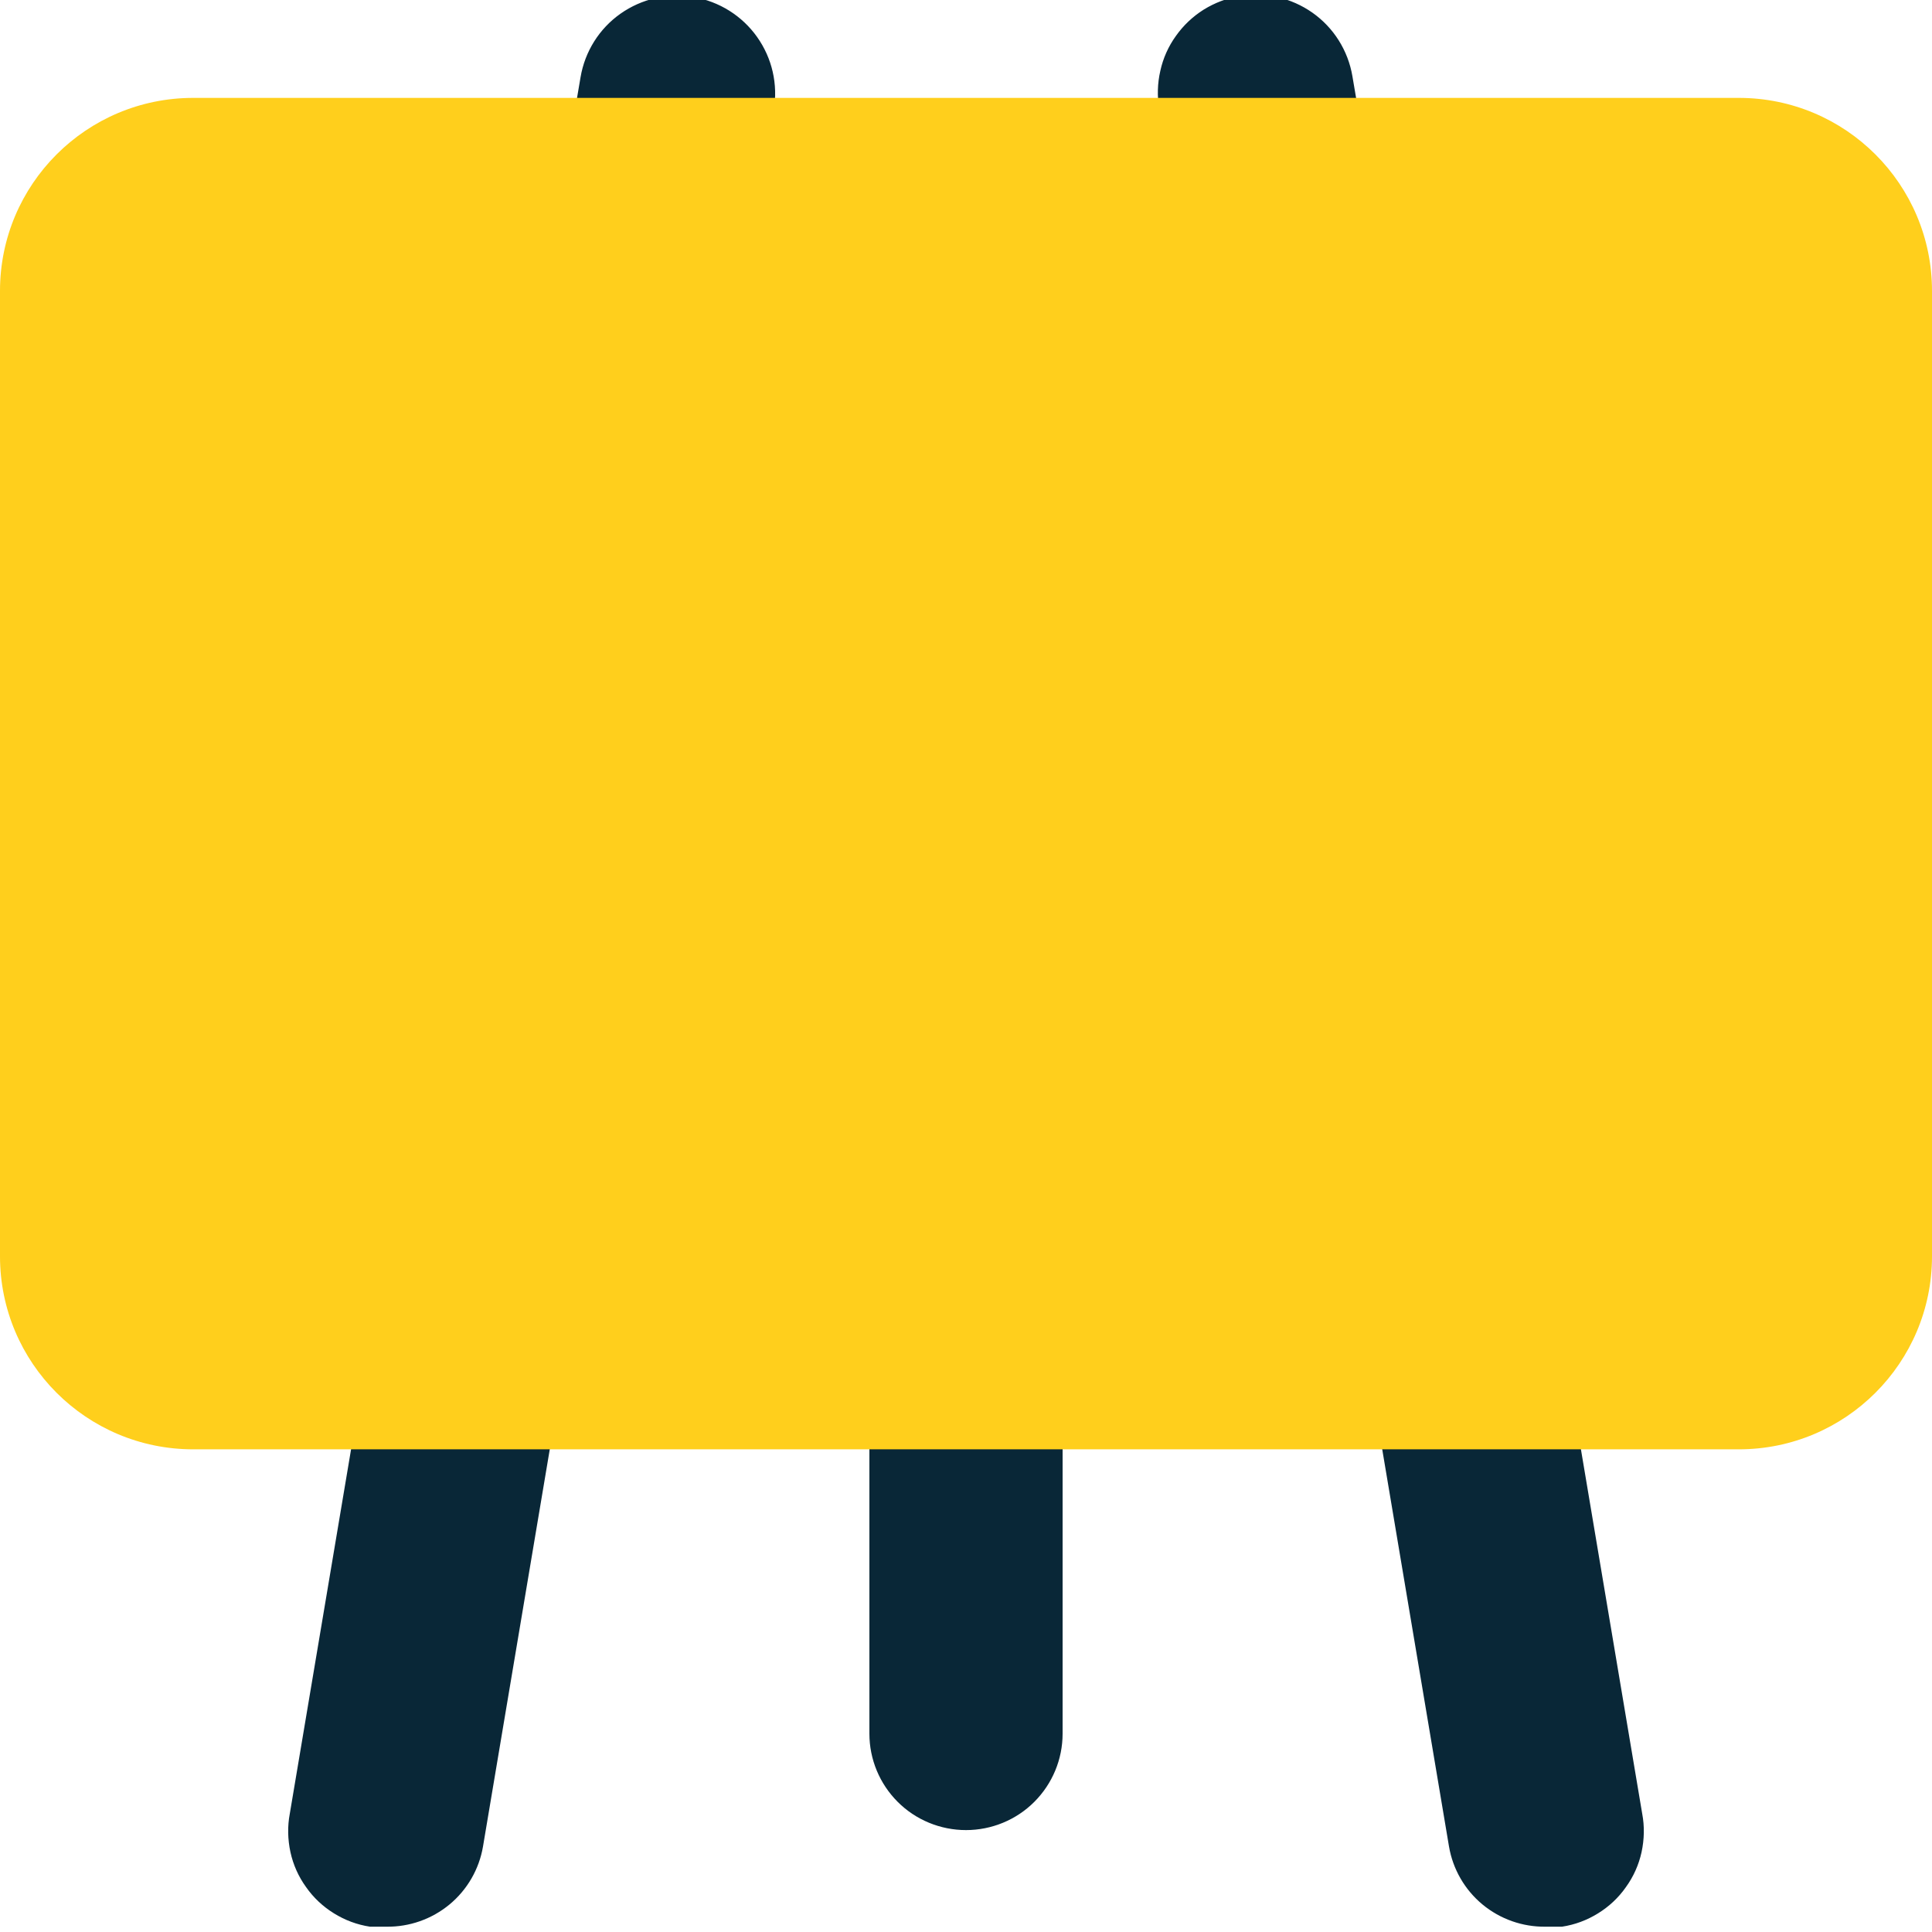
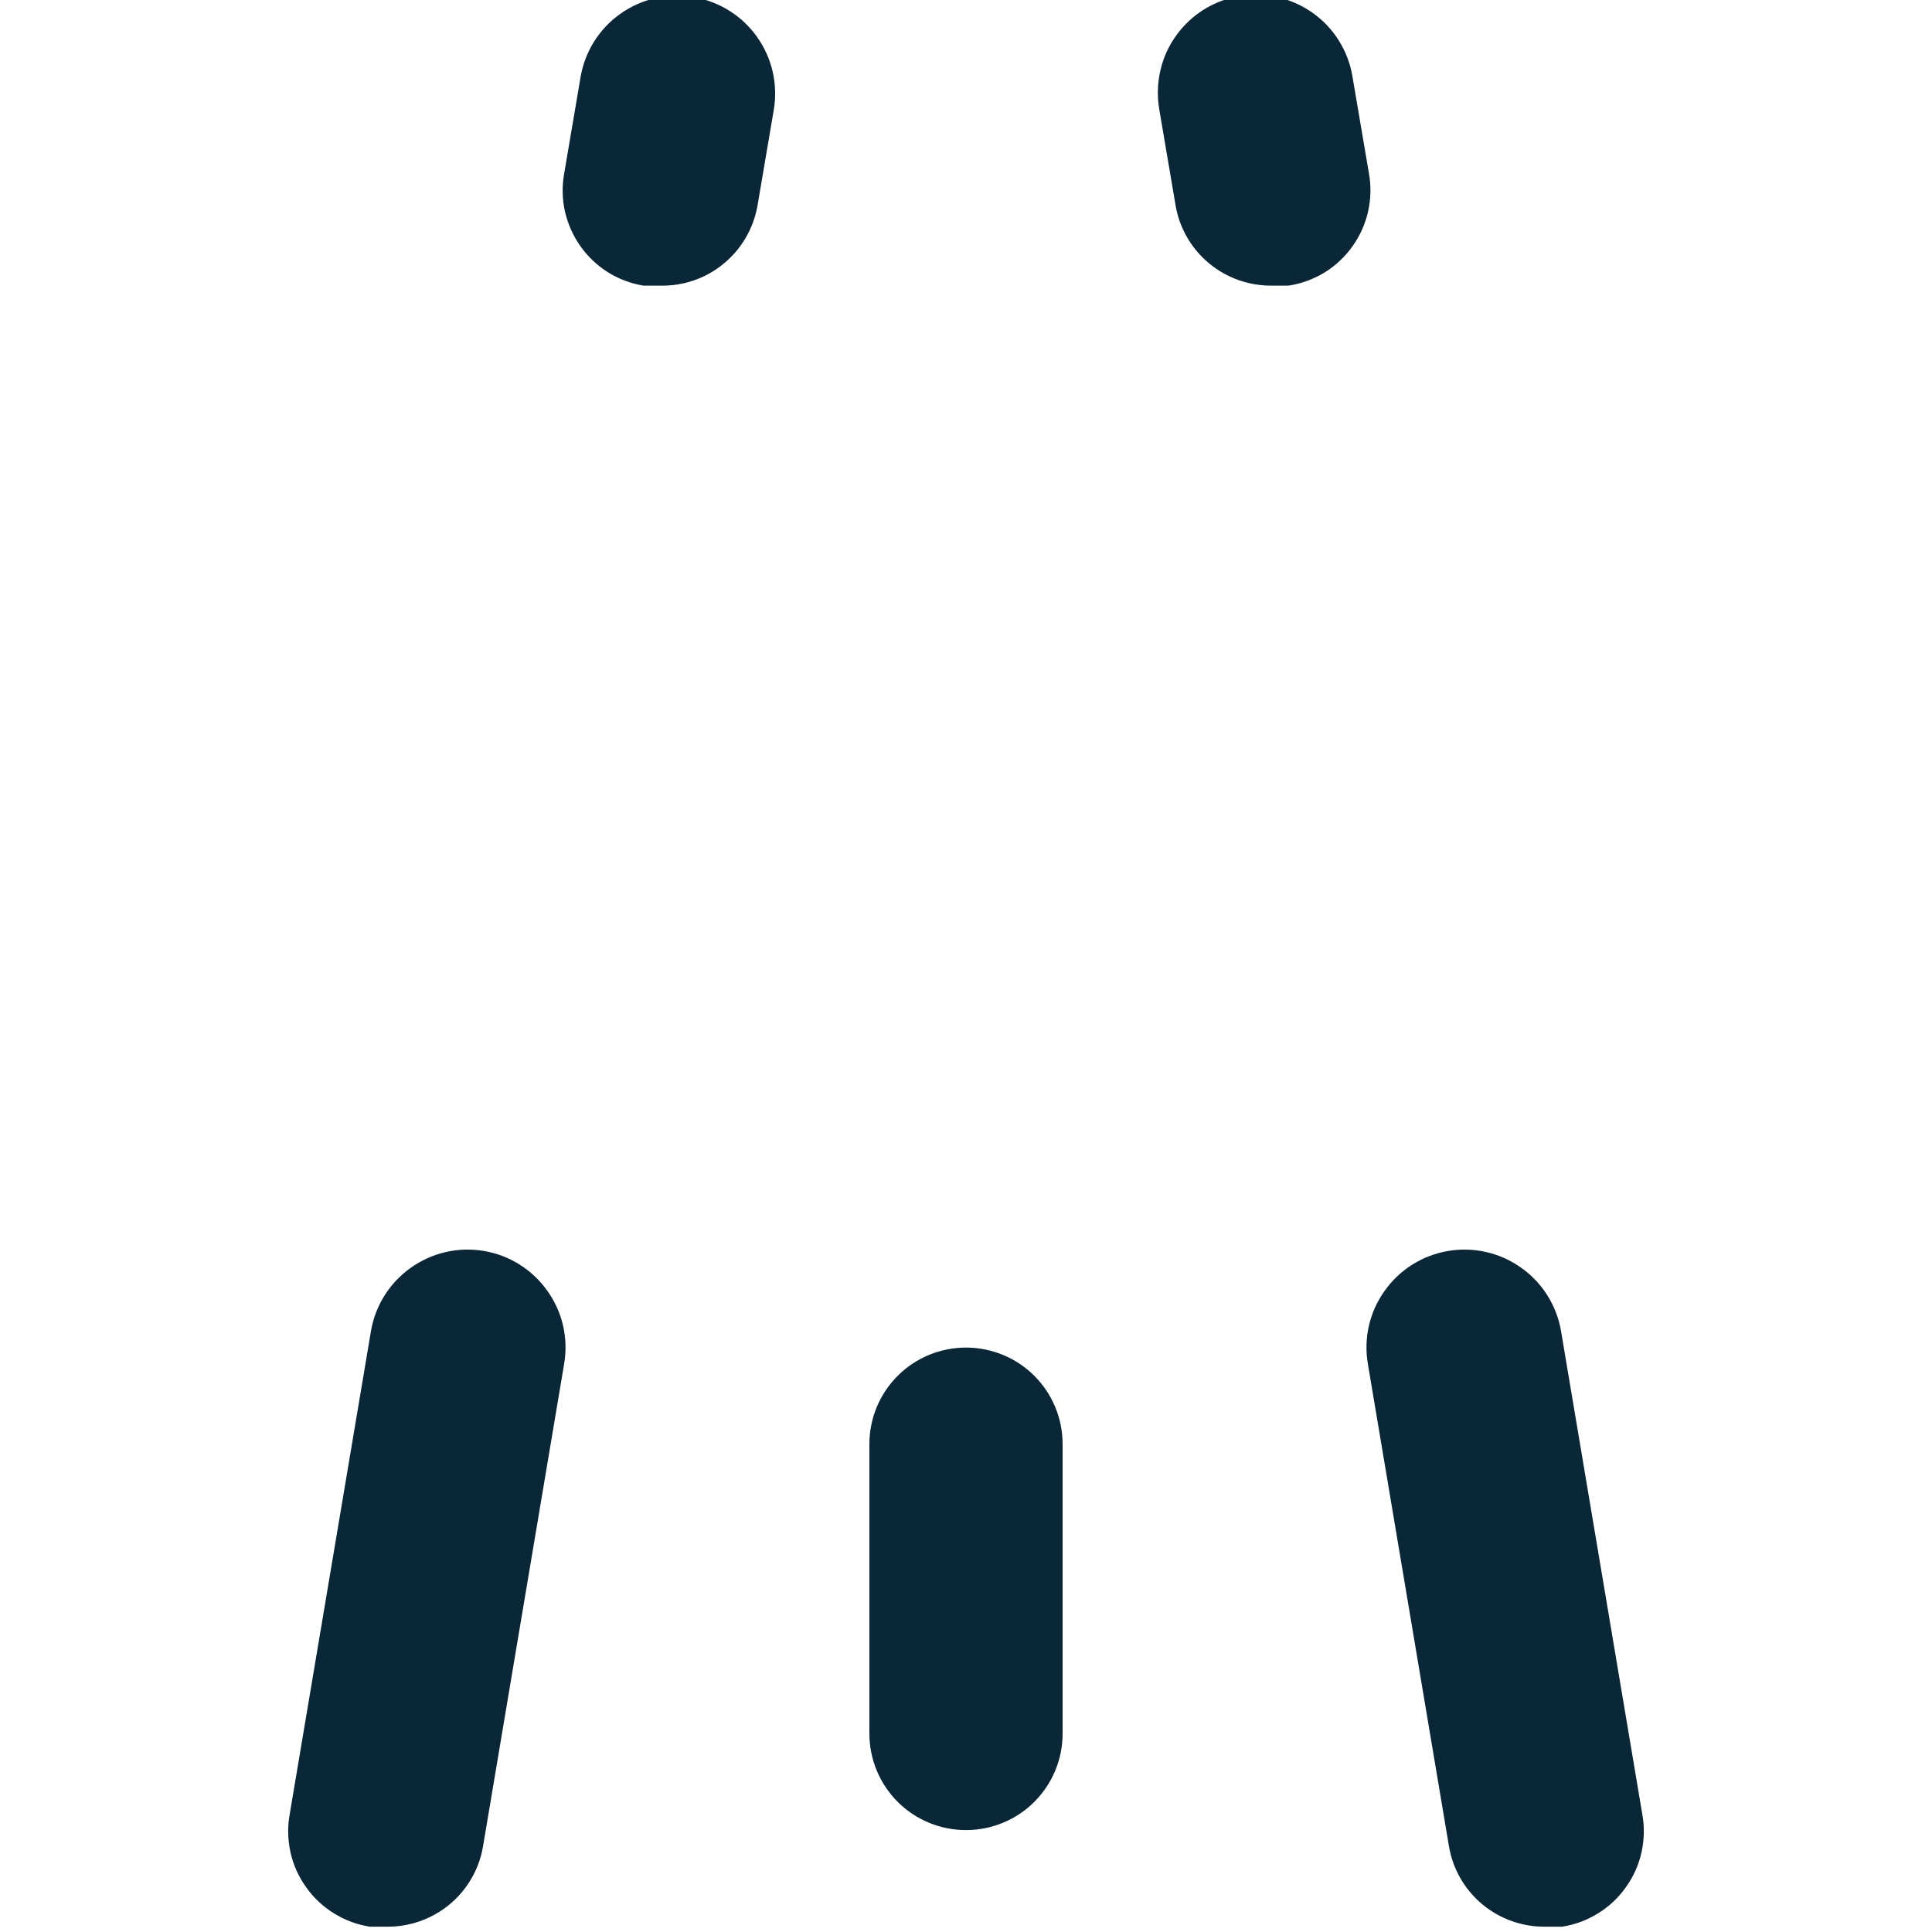
<svg xmlns="http://www.w3.org/2000/svg" width="120" height="120">
  <g class="layer">
    <title>Layer 1</title>
    <path d="m96,119.67c-1.43,0.02 -2.82,-0.47 -3.92,-1.38c-1.1,-0.91 -1.84,-2.19 -2.08,-3.6l-5.04,-29.98c-0.27,-1.59 0.1,-3.22 1.04,-4.53c0.93,-1.32 2.35,-2.21 3.94,-2.48c1.59,-0.27 3.22,0.1 4.54,1.04c1.32,0.93 2.21,2.35 2.48,3.94l5.04,29.97c0.15,0.79 0.13,1.6 -0.04,2.39c-0.17,0.78 -0.5,1.52 -0.97,2.17c-0.46,0.66 -1.05,1.21 -1.73,1.63c-0.69,0.43 -1.45,0.71 -2.24,0.83l-1.02,0zm-72,0l-1.02,0c-0.79,-0.12 -1.55,-0.4 -2.24,-0.83c-0.68,-0.42 -1.27,-0.97 -1.73,-1.63c-0.47,-0.65 -0.8,-1.39 -0.97,-2.17c-0.17,-0.79 -0.19,-1.6 -0.04,-2.39l5.04,-29.97c0.27,-1.59 1.16,-3.01 2.48,-3.94c1.32,-0.94 2.95,-1.31 4.54,-1.04c1.59,0.27 3.01,1.16 3.94,2.48c0.94,1.31 1.31,2.94 1.04,4.53l-5.04,29.98c-0.24,1.41 -0.98,2.69 -2.08,3.6c-1.1,0.91 -2.49,1.4 -3.92,1.38zm36,-6c-1.59,0 -3.12,-0.63 -4.24,-1.75c-1.13,-1.13 -1.76,-2.65 -1.76,-4.24l0,-17.99c0,-1.59 0.63,-3.11 1.76,-4.24c1.12,-1.12 2.65,-1.75 4.24,-1.75c1.59,0 3.12,0.63 4.24,1.75c1.13,1.13 1.76,2.65 1.76,4.24l0,17.99c0,1.59 -0.63,3.11 -1.76,4.24c-1.12,1.12 -2.65,1.75 -4.24,1.75zm19.02,-95.93c-1.43,0.02 -2.82,-0.47 -3.92,-1.38c-1.1,-0.91 -1.84,-2.19 -2.08,-3.59l-1.02,-6c-0.13,-0.79 -0.11,-1.59 0.07,-2.37c0.17,-0.78 0.5,-1.52 0.97,-2.17c0.46,-0.65 1.04,-1.2 1.72,-1.63c0.68,-0.42 1.43,-0.71 2.22,-0.84c1.59,-0.27 3.22,0.1 4.54,1.03c1.32,0.93 2.21,2.35 2.48,3.94l1.02,6c0.15,0.79 0.13,1.6 -0.04,2.38c-0.17,0.78 -0.5,1.52 -0.97,2.18c-0.46,0.65 -1.05,1.21 -1.73,1.63c-0.69,0.42 -1.45,0.7 -2.24,0.82l-1.02,0zm-38.04,0l-1.02,0c-0.78,-0.13 -1.53,-0.41 -2.2,-0.83c-0.67,-0.42 -1.25,-0.97 -1.71,-1.62c-0.46,-0.65 -0.78,-1.38 -0.96,-2.15c-0.17,-0.77 -0.19,-1.57 -0.05,-2.35l1.02,-6c0.27,-1.59 1.16,-3.01 2.48,-3.94c1.32,-0.93 2.95,-1.3 4.54,-1.03c1.59,0.27 3.01,1.16 3.94,2.47c0.94,1.32 1.31,2.95 1.04,4.54l-1.02,6c-0.26,1.4 -1.01,2.67 -2.12,3.57c-1.11,0.91 -2.51,1.38 -3.94,1.34z" fill="#092737" id="svg_1" />
-     <path d="m108,6.08l-96,0c-6.63,0 -12,5.37 -12,11.99l0,59.96c0,6.62 5.37,11.99 12,11.99l96,0c6.63,0 12,-5.37 12,-11.99l0,-59.96c0,-6.62 -5.37,-11.99 -12,-11.99z" fill="#ffcf1c" id="svg_2" transform="matrix(1 0 0 1 0 0)" />
  </g>
</svg>